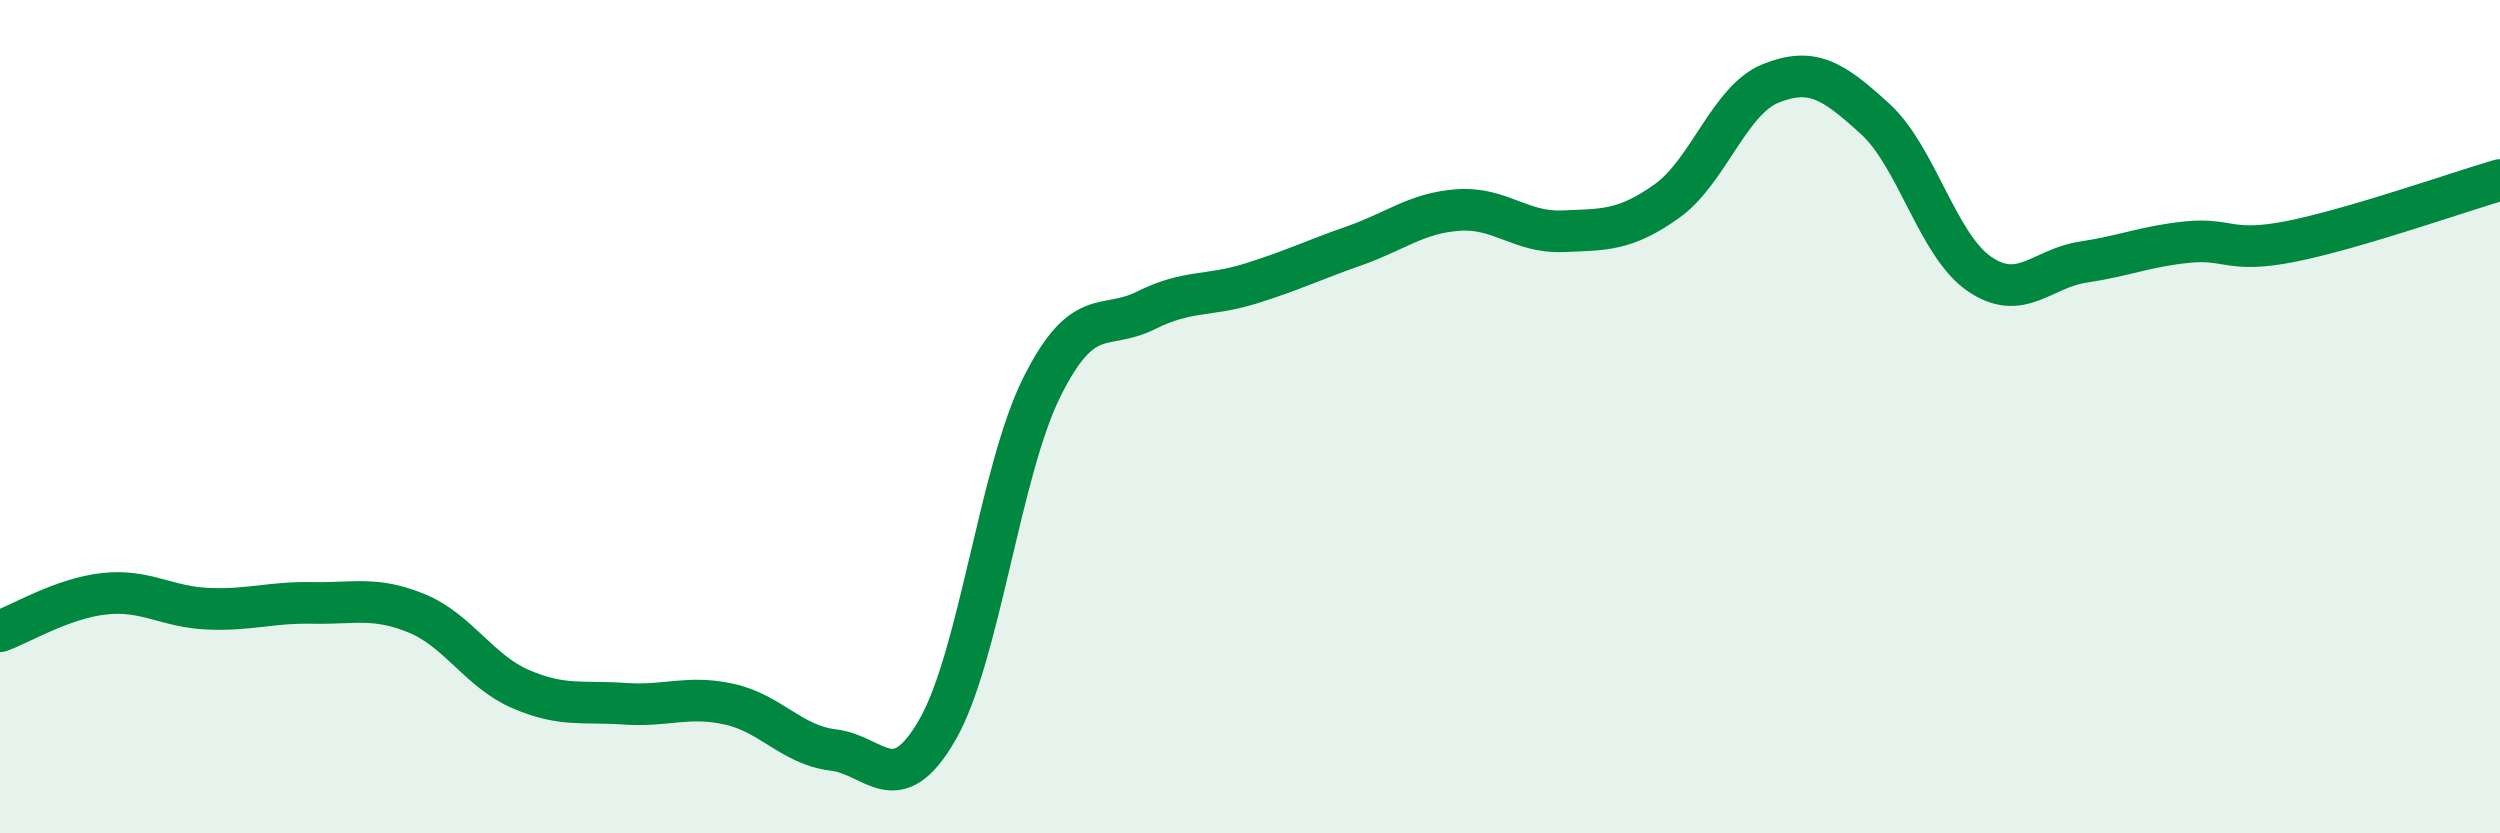
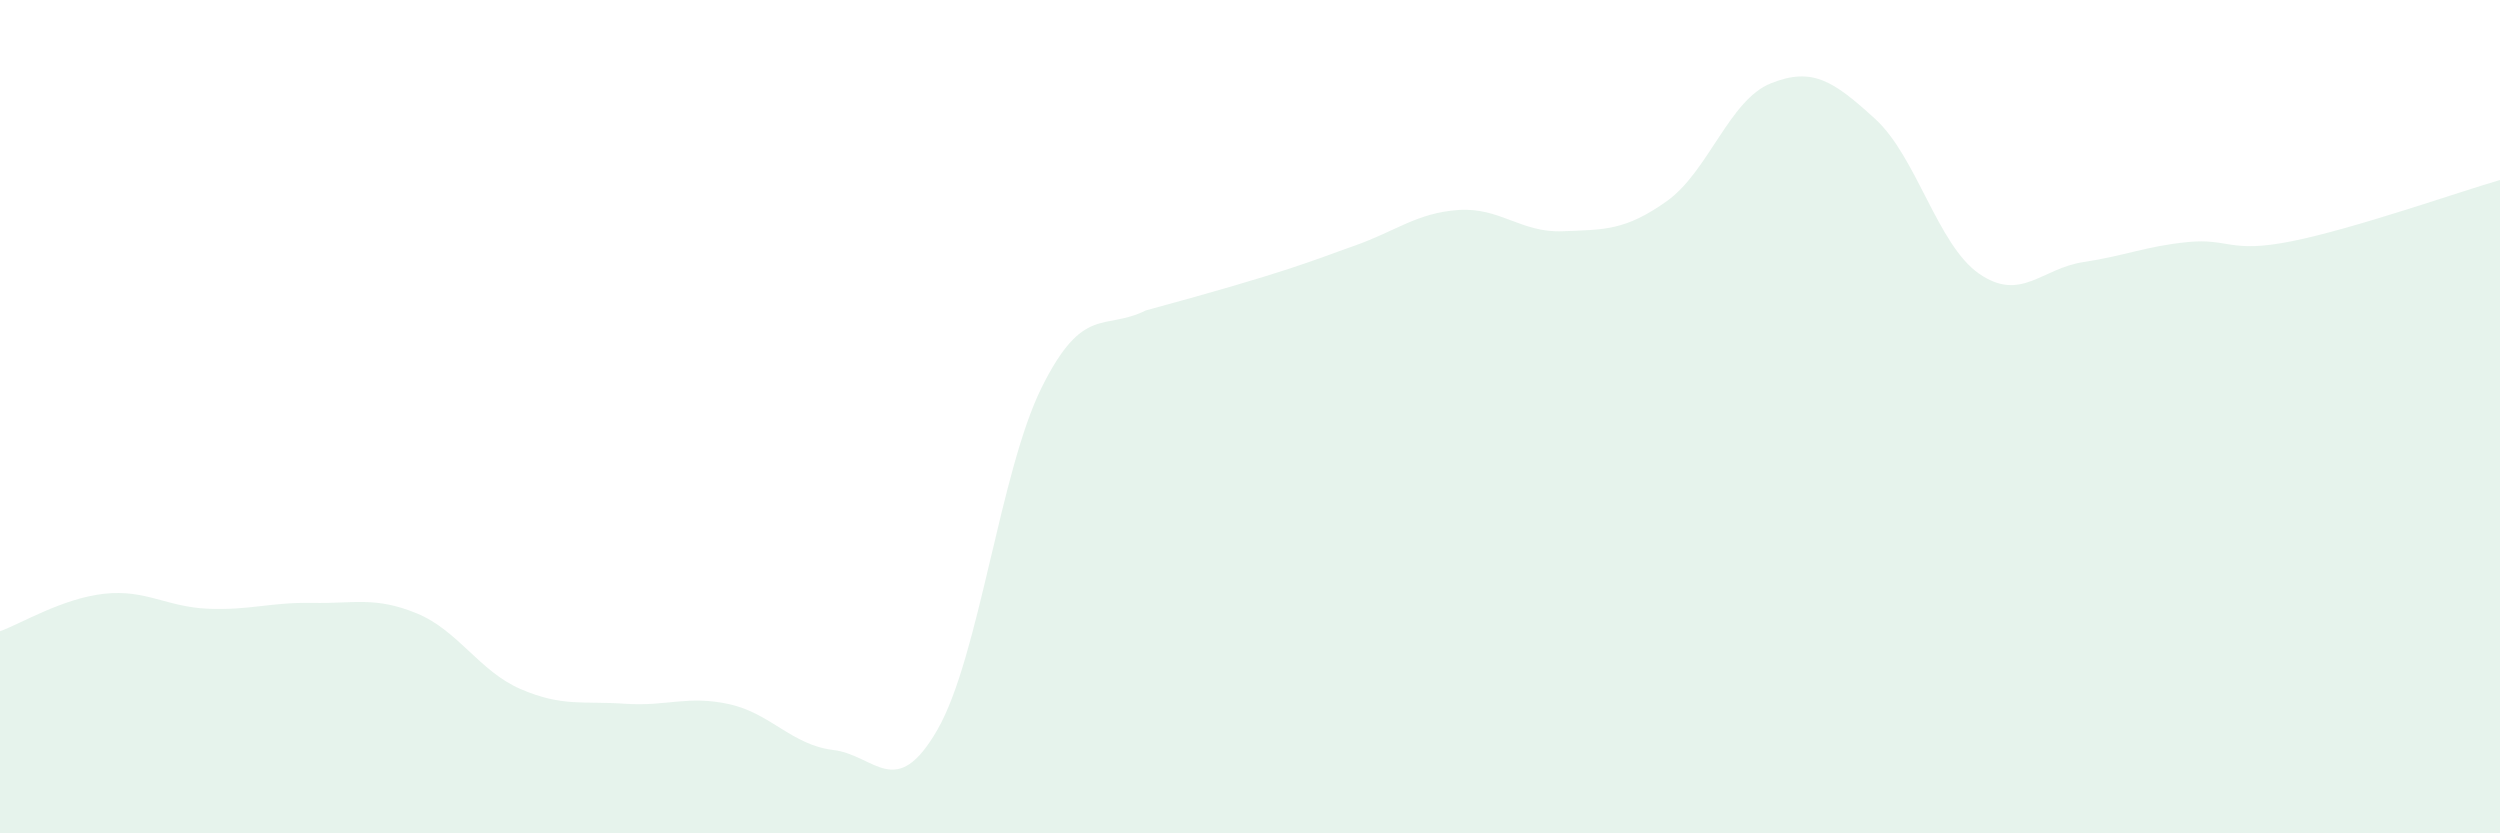
<svg xmlns="http://www.w3.org/2000/svg" width="60" height="20" viewBox="0 0 60 20">
-   <path d="M 0,15.15 C 0.5,14.97 1.5,14.36 2.5,14.25 C 3.5,14.14 4,14.57 5,14.61 C 6,14.65 6.5,14.45 7.5,14.47 C 8.5,14.49 9,14.31 10,14.72 C 11,15.13 11.5,16.11 12.5,16.54 C 13.5,16.97 14,16.82 15,16.89 C 16,16.96 16.5,16.68 17.5,16.9 C 18.5,17.12 19,17.88 20,18 C 21,18.12 21.5,19.25 22.5,17.51 C 23.5,15.77 24,11.31 25,9.3 C 26,7.29 26.5,7.95 27.5,7.45 C 28.5,6.95 29,7.12 30,6.81 C 31,6.5 31.5,6.25 32.5,5.9 C 33.5,5.55 34,5.11 35,5.04 C 36,4.97 36.5,5.59 37.5,5.55 C 38.5,5.51 39,5.54 40,4.83 C 41,4.12 41.5,2.4 42.5,2 C 43.5,1.6 44,1.94 45,2.85 C 46,3.76 46.5,5.88 47.5,6.57 C 48.5,7.26 49,6.44 50,6.29 C 51,6.14 51.5,5.91 52.5,5.81 C 53.5,5.71 53.5,6.09 55,5.79 C 56.5,5.49 59,4.61 60,4.32L60 20L0 20Z" fill="#008740" opacity="0.1" stroke-linecap="round" stroke-linejoin="round" />
-   <path d="M 0,15.15 C 0.5,14.97 1.5,14.36 2.5,14.25 C 3.5,14.14 4,14.57 5,14.61 C 6,14.65 6.5,14.45 7.5,14.47 C 8.5,14.49 9,14.31 10,14.72 C 11,15.13 11.5,16.11 12.5,16.54 C 13.5,16.97 14,16.82 15,16.89 C 16,16.96 16.5,16.68 17.5,16.9 C 18.5,17.12 19,17.88 20,18 C 21,18.12 21.5,19.25 22.5,17.51 C 23.5,15.77 24,11.31 25,9.3 C 26,7.29 26.5,7.95 27.5,7.45 C 28.5,6.95 29,7.12 30,6.81 C 31,6.5 31.5,6.25 32.5,5.9 C 33.5,5.55 34,5.11 35,5.04 C 36,4.97 36.5,5.59 37.5,5.55 C 38.5,5.51 39,5.54 40,4.83 C 41,4.12 41.5,2.4 42.5,2 C 43.5,1.6 44,1.94 45,2.85 C 46,3.76 46.5,5.88 47.5,6.57 C 48.5,7.26 49,6.44 50,6.29 C 51,6.14 51.5,5.91 52.5,5.81 C 53.5,5.71 53.5,6.09 55,5.79 C 56.5,5.49 59,4.61 60,4.32" stroke="#008740" stroke-width="1" fill="none" stroke-linecap="round" stroke-linejoin="round" />
+   <path d="M 0,15.15 C 0.5,14.97 1.5,14.36 2.5,14.25 C 3.5,14.14 4,14.57 5,14.61 C 6,14.65 6.5,14.45 7.5,14.47 C 8.5,14.49 9,14.31 10,14.72 C 11,15.13 11.5,16.11 12.5,16.54 C 13.5,16.97 14,16.82 15,16.89 C 16,16.96 16.5,16.68 17.5,16.9 C 18.5,17.12 19,17.88 20,18 C 21,18.12 21.5,19.25 22.5,17.51 C 23.5,15.77 24,11.31 25,9.3 C 26,7.29 26.5,7.95 27.5,7.45 C 31,6.5 31.5,6.25 32.5,5.9 C 33.5,5.55 34,5.11 35,5.04 C 36,4.97 36.5,5.59 37.5,5.55 C 38.5,5.51 39,5.54 40,4.83 C 41,4.12 41.5,2.4 42.5,2 C 43.5,1.6 44,1.94 45,2.85 C 46,3.76 46.5,5.88 47.5,6.57 C 48.5,7.26 49,6.44 50,6.29 C 51,6.14 51.5,5.91 52.5,5.81 C 53.5,5.71 53.5,6.09 55,5.79 C 56.5,5.49 59,4.61 60,4.32L60 20L0 20Z" fill="#008740" opacity="0.1" stroke-linecap="round" stroke-linejoin="round" />
</svg>